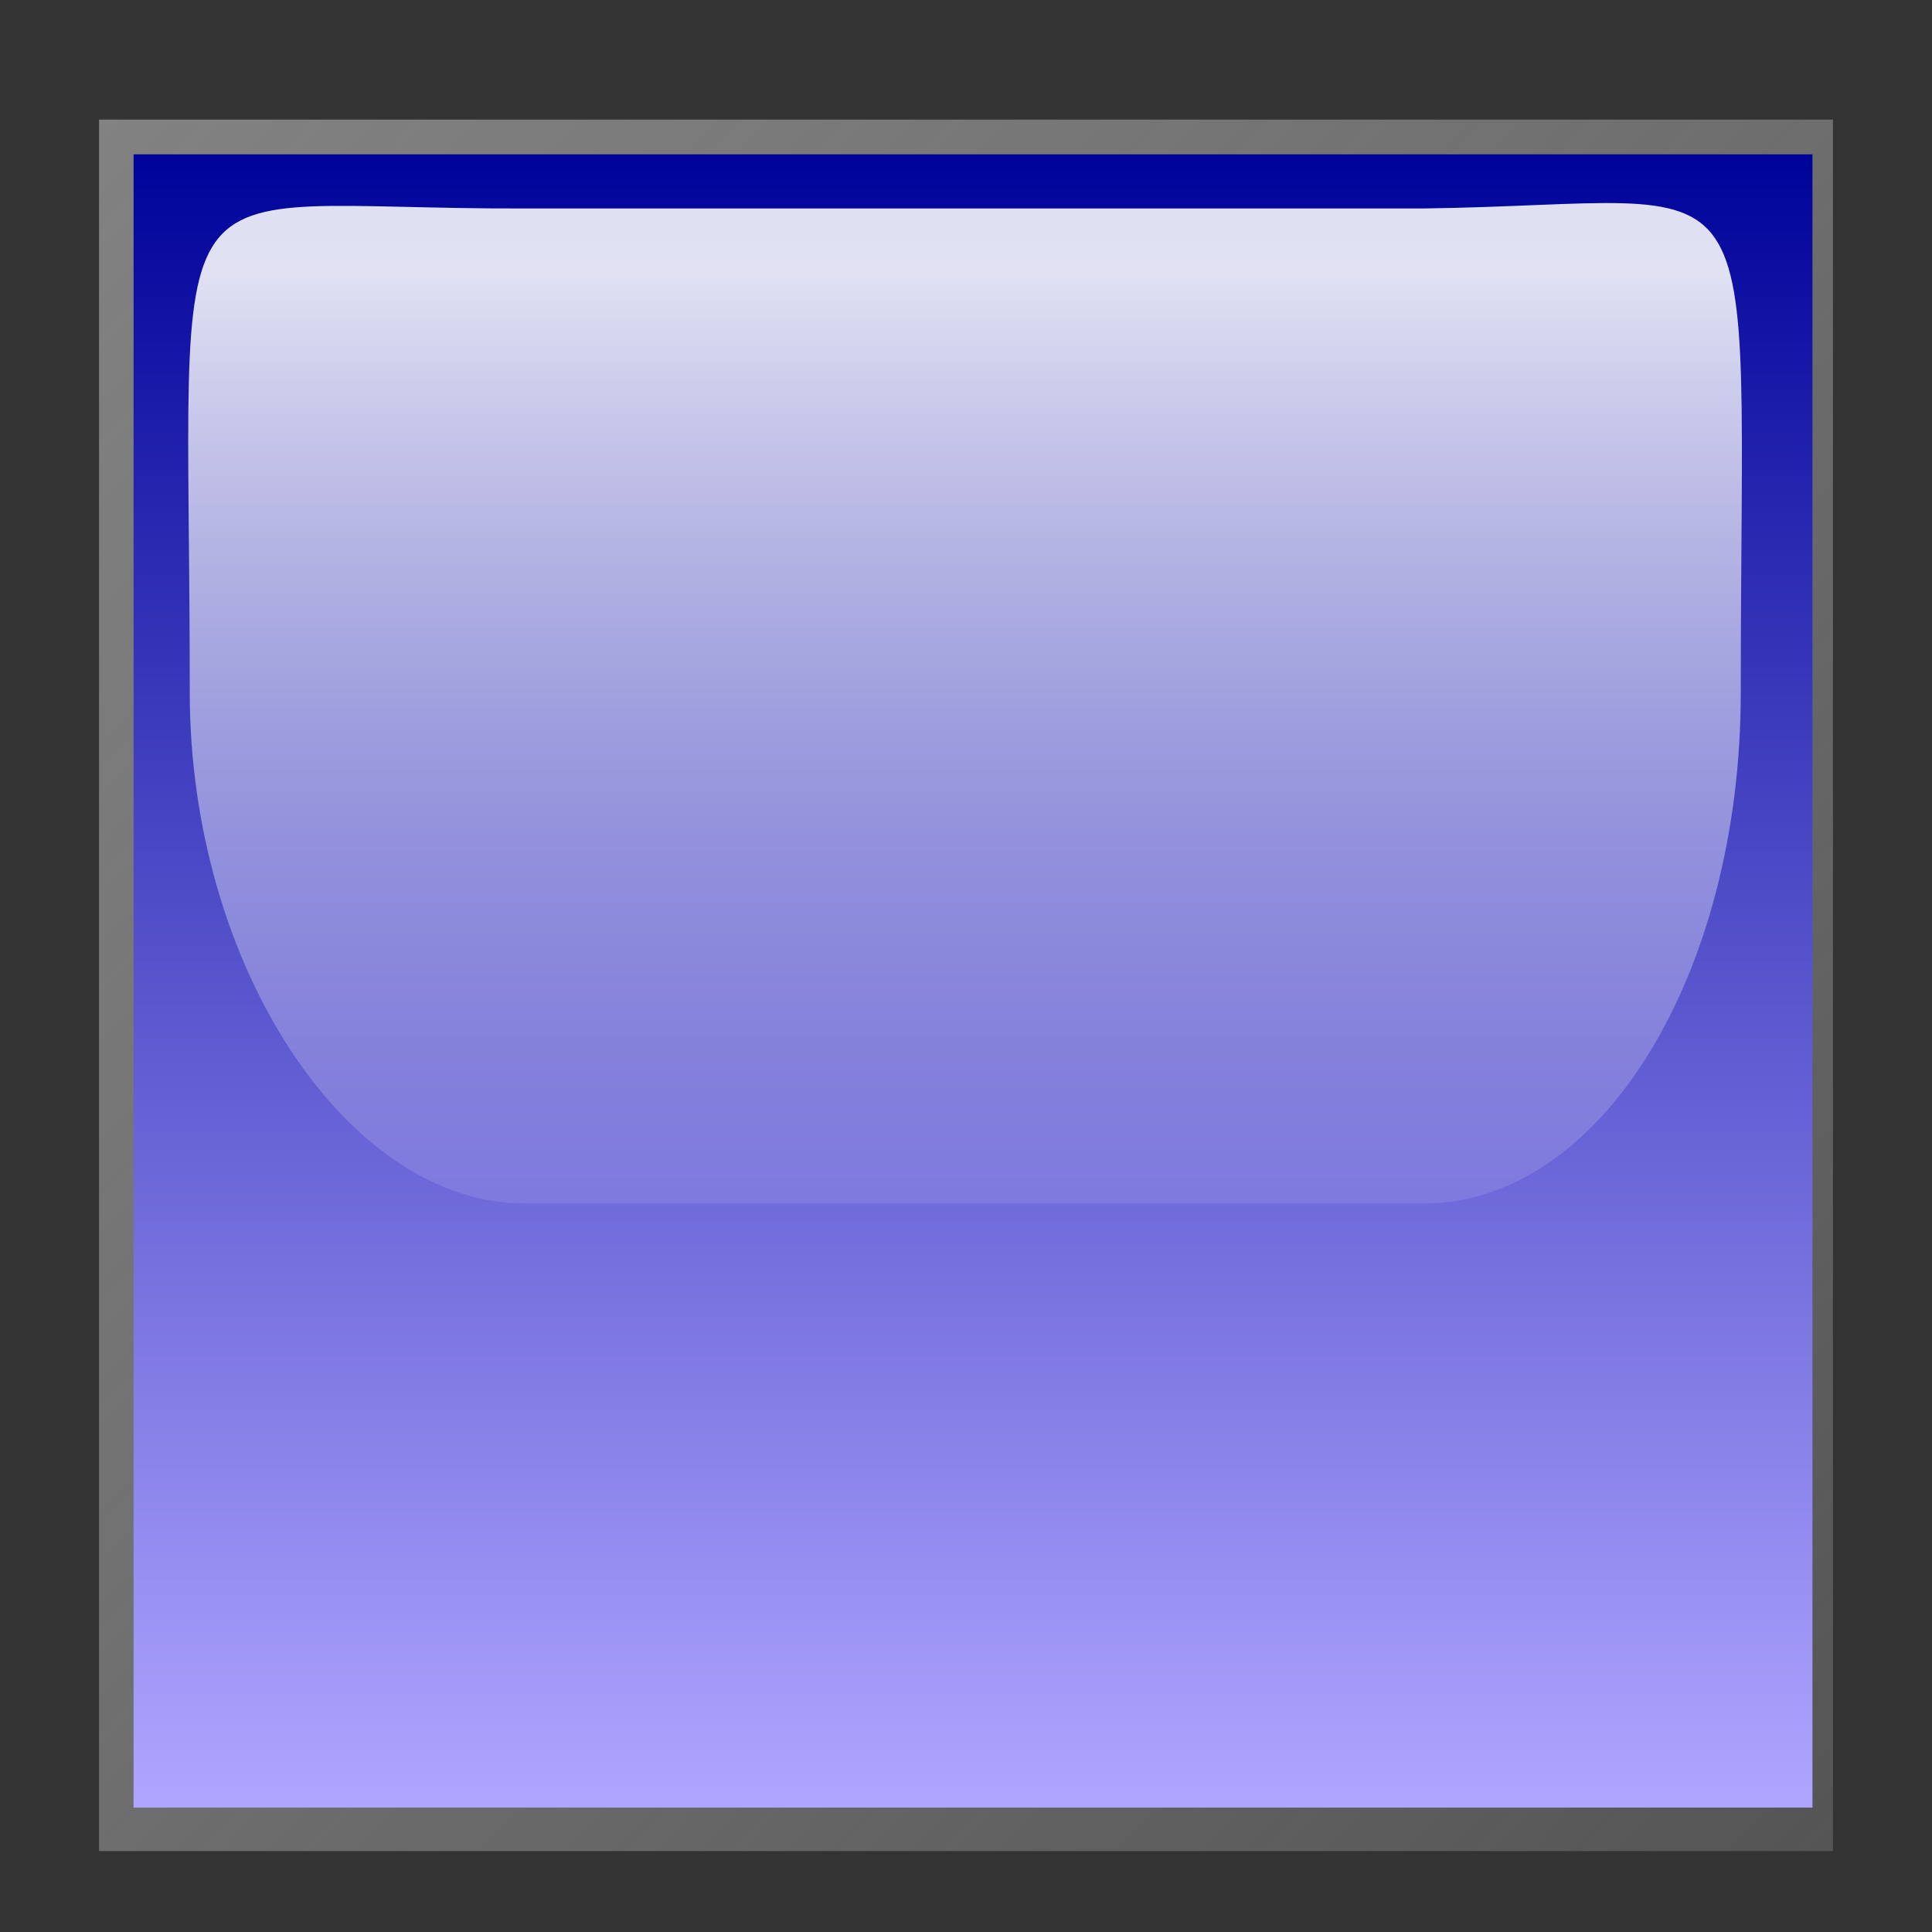
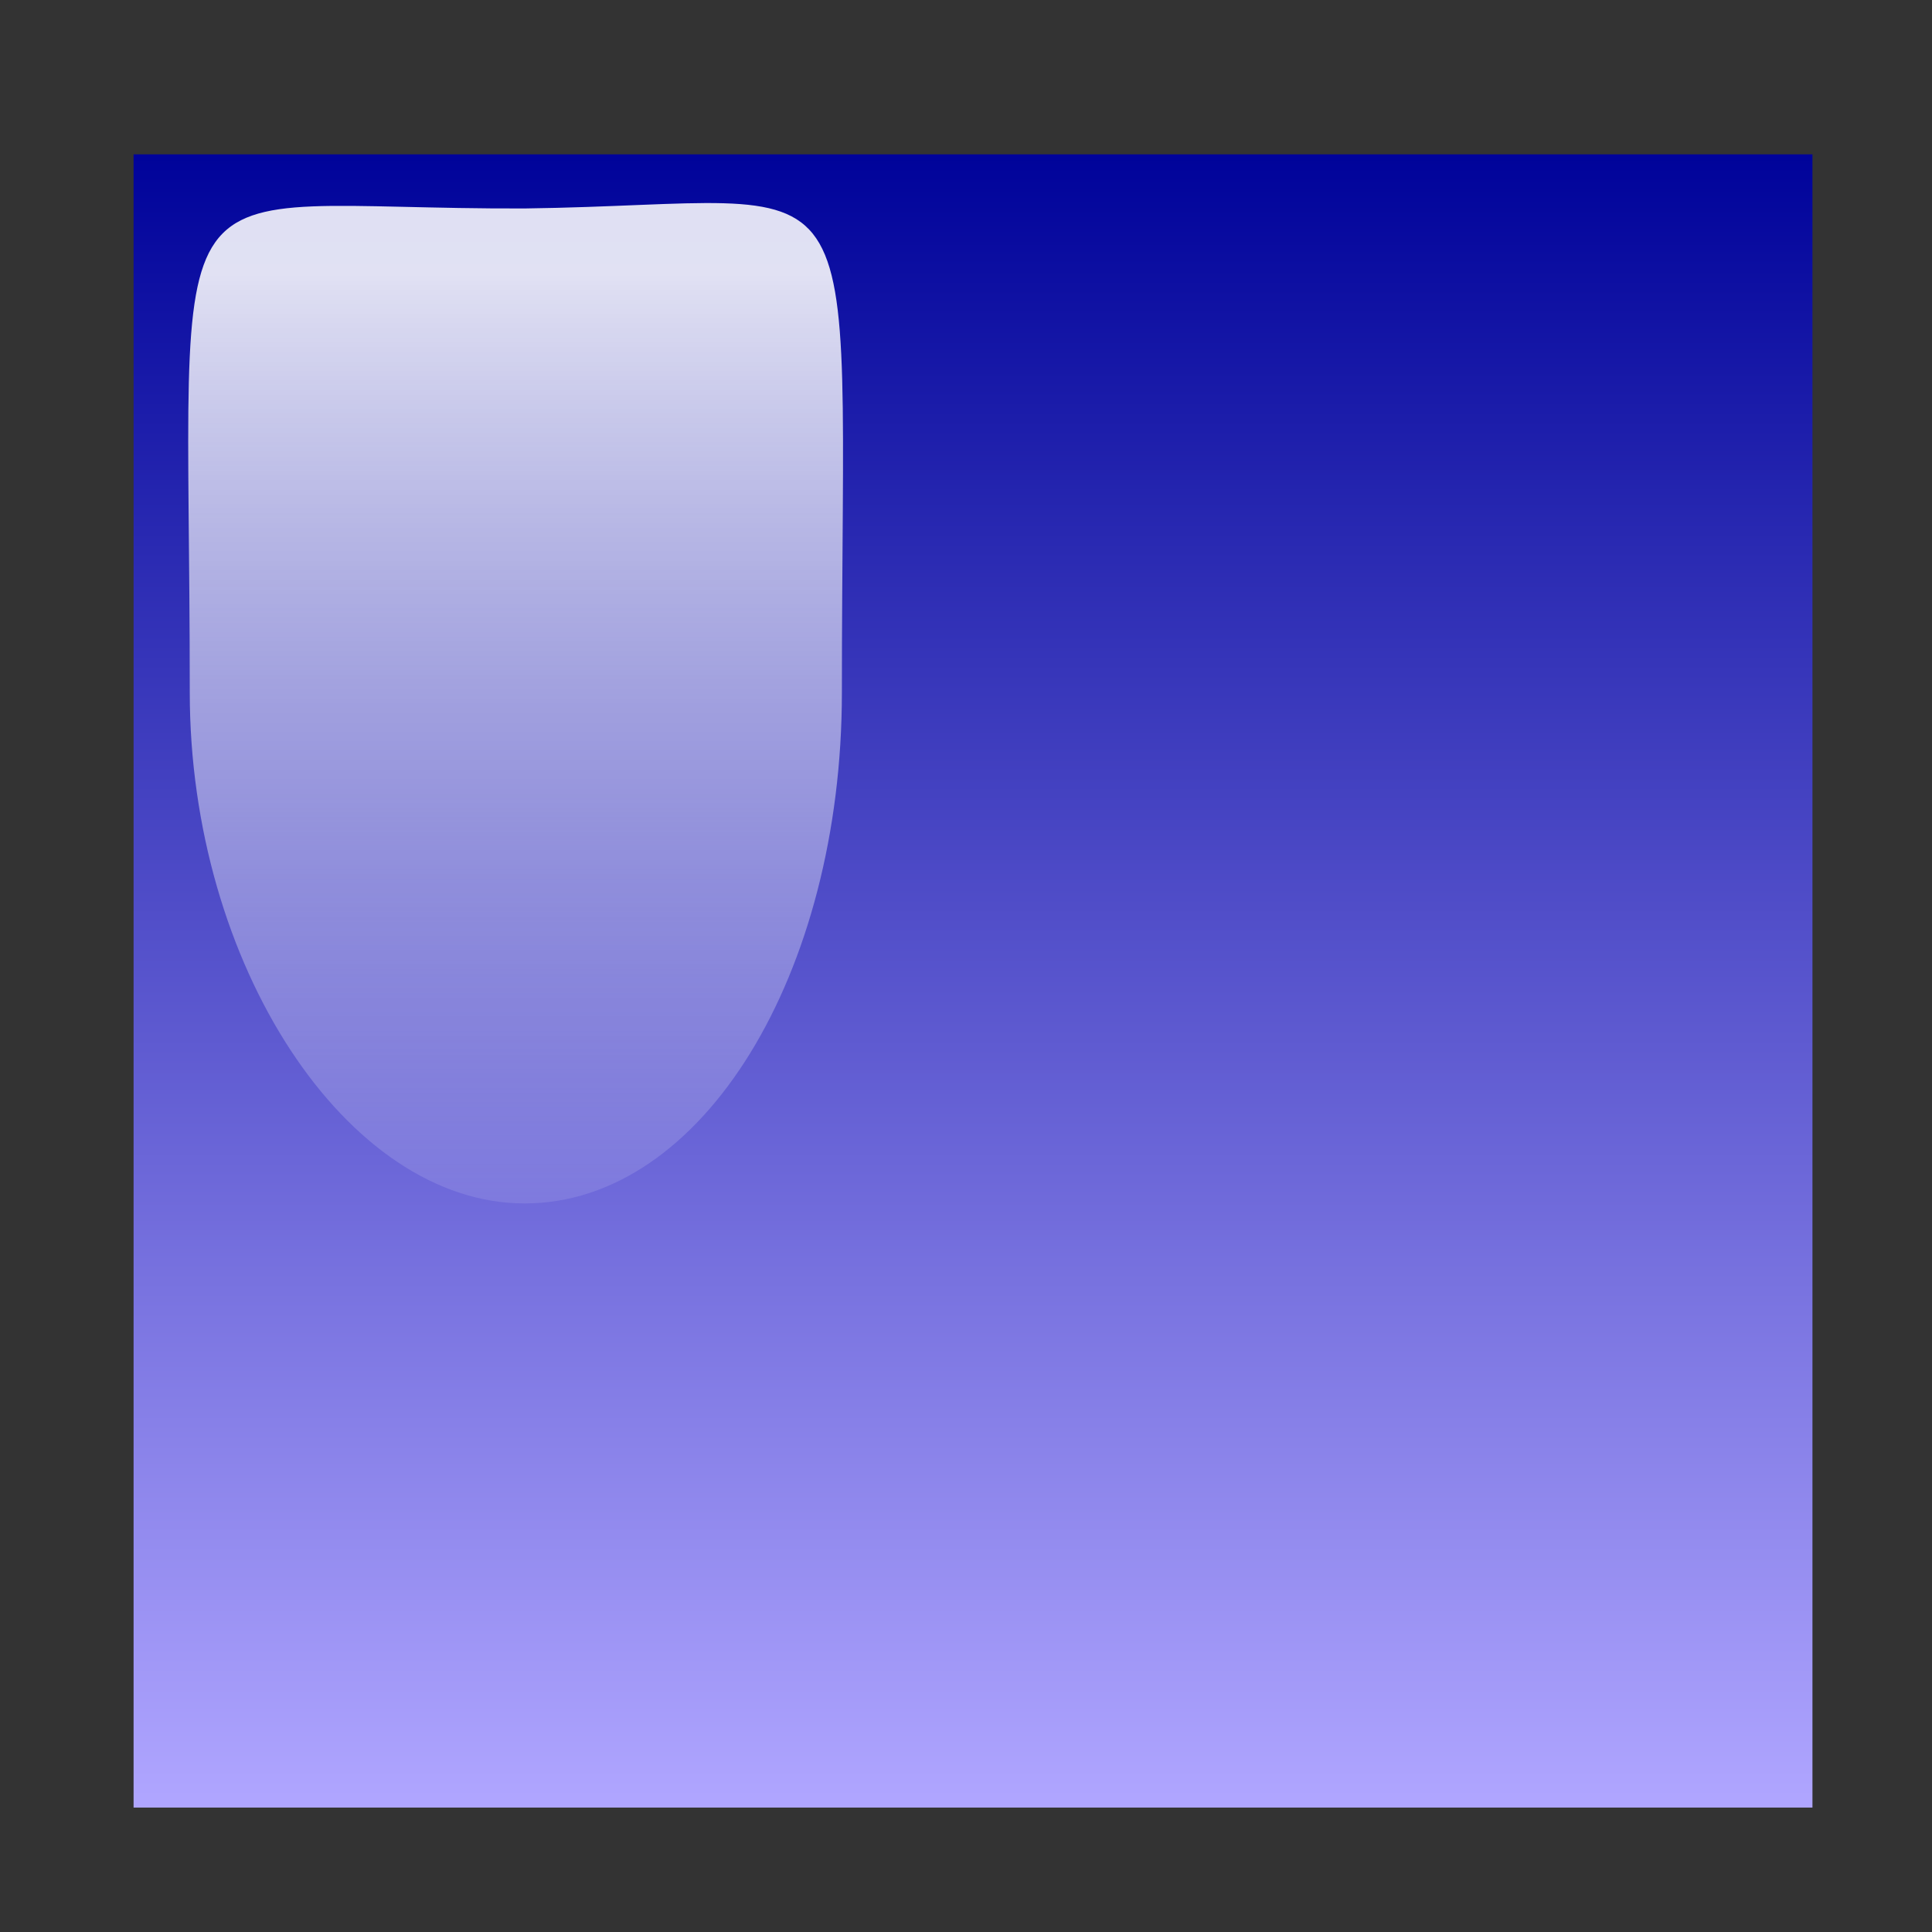
<svg xmlns="http://www.w3.org/2000/svg" xmlns:xlink="http://www.w3.org/1999/xlink" width="50" height="50">
  <rect width="100%" height="100%" fill="#333333" stroke="none" />
  <defs>
    <linearGradient y2="0.134" y1="1.117" xlink:href="#linearGradient6506" x2="0.5" x1="0.5" id="linearGradient31646" />
    <linearGradient y2="1" y1="-0.005" xlink:href="#linearGradient7464" x2="0.5" x1="0.5" id="linearGradient31644" />
    <linearGradient y2="1" y1="-0.005" xlink:href="#linearGradient5756" x2="1" x1="-0.017" id="linearGradient31642" />
    <linearGradient y2="1" y1="-0.005" xlink:href="#linearGradient5742" x2="0.5" x1="0.5" id="linearGradient31640" />
    <linearGradient y2="46.774" y1="47.917" xlink:href="#linearGradient6506" x2="21.594" x1="21.594" id="linearGradient31649" gradientUnits="userSpaceOnUse" gradientTransform="matrix(0.388,0,0,0.618,7.607,5.026)" />
    <linearGradient y2="44.594" y1="43.4" xlink:href="#linearGradient9163" x2="18.391" x1="18.391" id="linearGradient31710" gradientUnits="userSpaceOnUse" />
    <linearGradient y2="44.656" y1="43.338" xlink:href="#linearGradient5756" x2="19.031" x1="17.728" id="linearGradient31570" gradientUnits="userSpaceOnUse" />
    <linearGradient y2="41.6" y1="39.991" xlink:href="#linearGradient5742" x2="29.6" x1="29.6" id="linearGradient31654" gradientUnits="userSpaceOnUse" gradientTransform="matrix(0.5,0,0,1,1.2,-6.4)" />
    <linearGradient y2="42.884" y1="44.067" xlink:href="#linearGradient6506" x2="23.39" x1="23.403" id="linearGradient9199" gradientUnits="userSpaceOnUse" />
    <linearGradient id="linearGradient9163">
      <stop stop-color="#000000" offset="0" id="stop9165" />
      <stop stop-color="#8c8c8c" offset="1" id="stop9167" />
    </linearGradient>
    <linearGradient y2="43.893" y1="42.755" xlink:href="#linearGradient9163" x2="23.201" x1="23.214" id="linearGradient9197" gradientUnits="userSpaceOnUse" />
    <linearGradient y2="43.711" y1="42.768" xlink:href="#linearGradient5756" x2="23.441" x1="23.35" id="linearGradient9195" gradientUnits="userSpaceOnUse" />
    <linearGradient y2="44" y1="42.429" xlink:href="#linearGradient5742" x2="23.2" x1="23.193" id="linearGradient9193" gradientUnits="userSpaceOnUse" />
    <linearGradient id="linearGradient6506">
      <stop stop-color="#ffffff" stop-opacity="0" offset="0" id="stop6508" />
      <stop stop-color="#ffffff" stop-opacity="0.875" offset="1" id="stop6510" />
    </linearGradient>
    <linearGradient y2="42.884" y1="44.067" xlink:href="#linearGradient6506" x2="23.39" x1="23.403" id="linearGradient7498" gradientUnits="userSpaceOnUse" />
    <linearGradient id="linearGradient7464">
      <stop stop-color="#00039a" offset="0" id="stop7466" />
      <stop stop-color="#afa5ff" offset="1" id="stop7468" />
    </linearGradient>
    <linearGradient y2="43.893" y1="42.755" xlink:href="#linearGradient7464" x2="23.201" x1="23.214" id="linearGradient7496" gradientUnits="userSpaceOnUse" />
    <linearGradient id="linearGradient5756">
      <stop stop-color="#828282" offset="0" id="stop5758" />
      <stop stop-color="#929292" stop-opacity="0.353" offset="1" id="stop5760" />
    </linearGradient>
    <linearGradient y2="43.893" y1="42.7" xlink:href="#linearGradient5756" x2="23.662" x1="22.935" id="linearGradient9321" gradientUnits="userSpaceOnUse" />
    <linearGradient id="linearGradient5742">
      <stop stop-color="#adadad" offset="0" id="stop5744" />
      <stop stop-color="#f0f0f0" offset="1" id="stop5746" />
    </linearGradient>
    <linearGradient y2="44" y1="42.429" xlink:href="#linearGradient5742" x2="23.2" x1="23.193" id="linearGradient7492" gradientUnits="userSpaceOnUse" />
    <linearGradient y2="44" y1="42.429" xlink:href="#linearGradient5742" x2="23.2" x1="23.193" id="linearGradient9527" gradientUnits="userSpaceOnUse" />
    <linearGradient y2="43.893" y1="42.7" xlink:href="#linearGradient5756" x2="23.662" x1="22.935" id="linearGradient9529" gradientUnits="userSpaceOnUse" />
    <linearGradient y2="43.893" y1="42.755" xlink:href="#linearGradient7464" x2="23.201" x1="23.214" id="linearGradient9531" gradientUnits="userSpaceOnUse" />
    <linearGradient y2="42.884" y1="44.067" xlink:href="#linearGradient6506" x2="23.39" x1="23.403" id="linearGradient9533" gradientUnits="userSpaceOnUse" />
    <linearGradient y2="42.884" y1="44.067" xlink:href="#linearGradient6506" x2="23.39" x1="23.403" id="linearGradient1336" gradientUnits="userSpaceOnUse" gradientTransform="matrix(24.162,0,0,18.686,-538.246,-790.039)" />
    <linearGradient y2="43.893" y1="42.755" xlink:href="#linearGradient9163" x2="23.201" x1="23.214" id="linearGradient1339" gradientUnits="userSpaceOnUse" gradientTransform="matrix(30.284,0,0,30.284,-680.906,-1286.161)" />
    <linearGradient y2="43.711" y1="42.768" xlink:href="#linearGradient5756" x2="23.441" x1="23.35" id="linearGradient1342" gradientUnits="userSpaceOnUse" gradientTransform="matrix(33.827,0,0,33.827,-763.512,-1439.594)" />
    <linearGradient y2="44" y1="42.429" xlink:href="#linearGradient5742" x2="23.2" x1="23.193" id="linearGradient1345" gradientUnits="userSpaceOnUse" gradientTransform="matrix(31.25,0,0,31.25,-700,-1325.000)" />
  </defs>
  <g>
    <title>Layer 1</title>
    <g externalResourcesRequired="false" id="layer1">
      <g id="svg_1">
-         <path fill="url(#linearGradient31642)" stroke-width="0.8" stroke-linecap="round" stroke-linejoin="round" stroke-miterlimit="4" id="path31634" d="m2.563,3.095l0,44.811l44.874,0l0,-44.811l-44.874,0z" />
        <path fill="url(#linearGradient31644)" stroke-width="0.8" stroke-linecap="round" stroke-linejoin="round" stroke-miterlimit="4" id="path31636" d="m3.457,3.994l0,42.786l43.449,0l0,-42.786l-43.449,0z" />
-         <path fill="url(#linearGradient31646)" stroke-width="0.8" stroke-linecap="round" stroke-linejoin="round" stroke-miterlimit="4" id="path31638" d="m13.577,5.395c-9.801,0.031 -8.666,-1.867 -8.666,12.527c0,7.034 4.057,13.223 8.666,13.223l23.263,0c4.61,0 8.211,-5.949 8.211,-13.223c0,-14.513 0.97,-12.648 -8.211,-12.527l-23.263,0z" />
+         <path fill="url(#linearGradient31646)" stroke-width="0.8" stroke-linecap="round" stroke-linejoin="round" stroke-miterlimit="4" id="path31638" d="m13.577,5.395c-9.801,0.031 -8.666,-1.867 -8.666,12.527c0,7.034 4.057,13.223 8.666,13.223c4.61,0 8.211,-5.949 8.211,-13.223c0,-14.513 0.97,-12.648 -8.211,-12.527l-23.263,0z" />
      </g>
    </g>
  </g>
</svg>